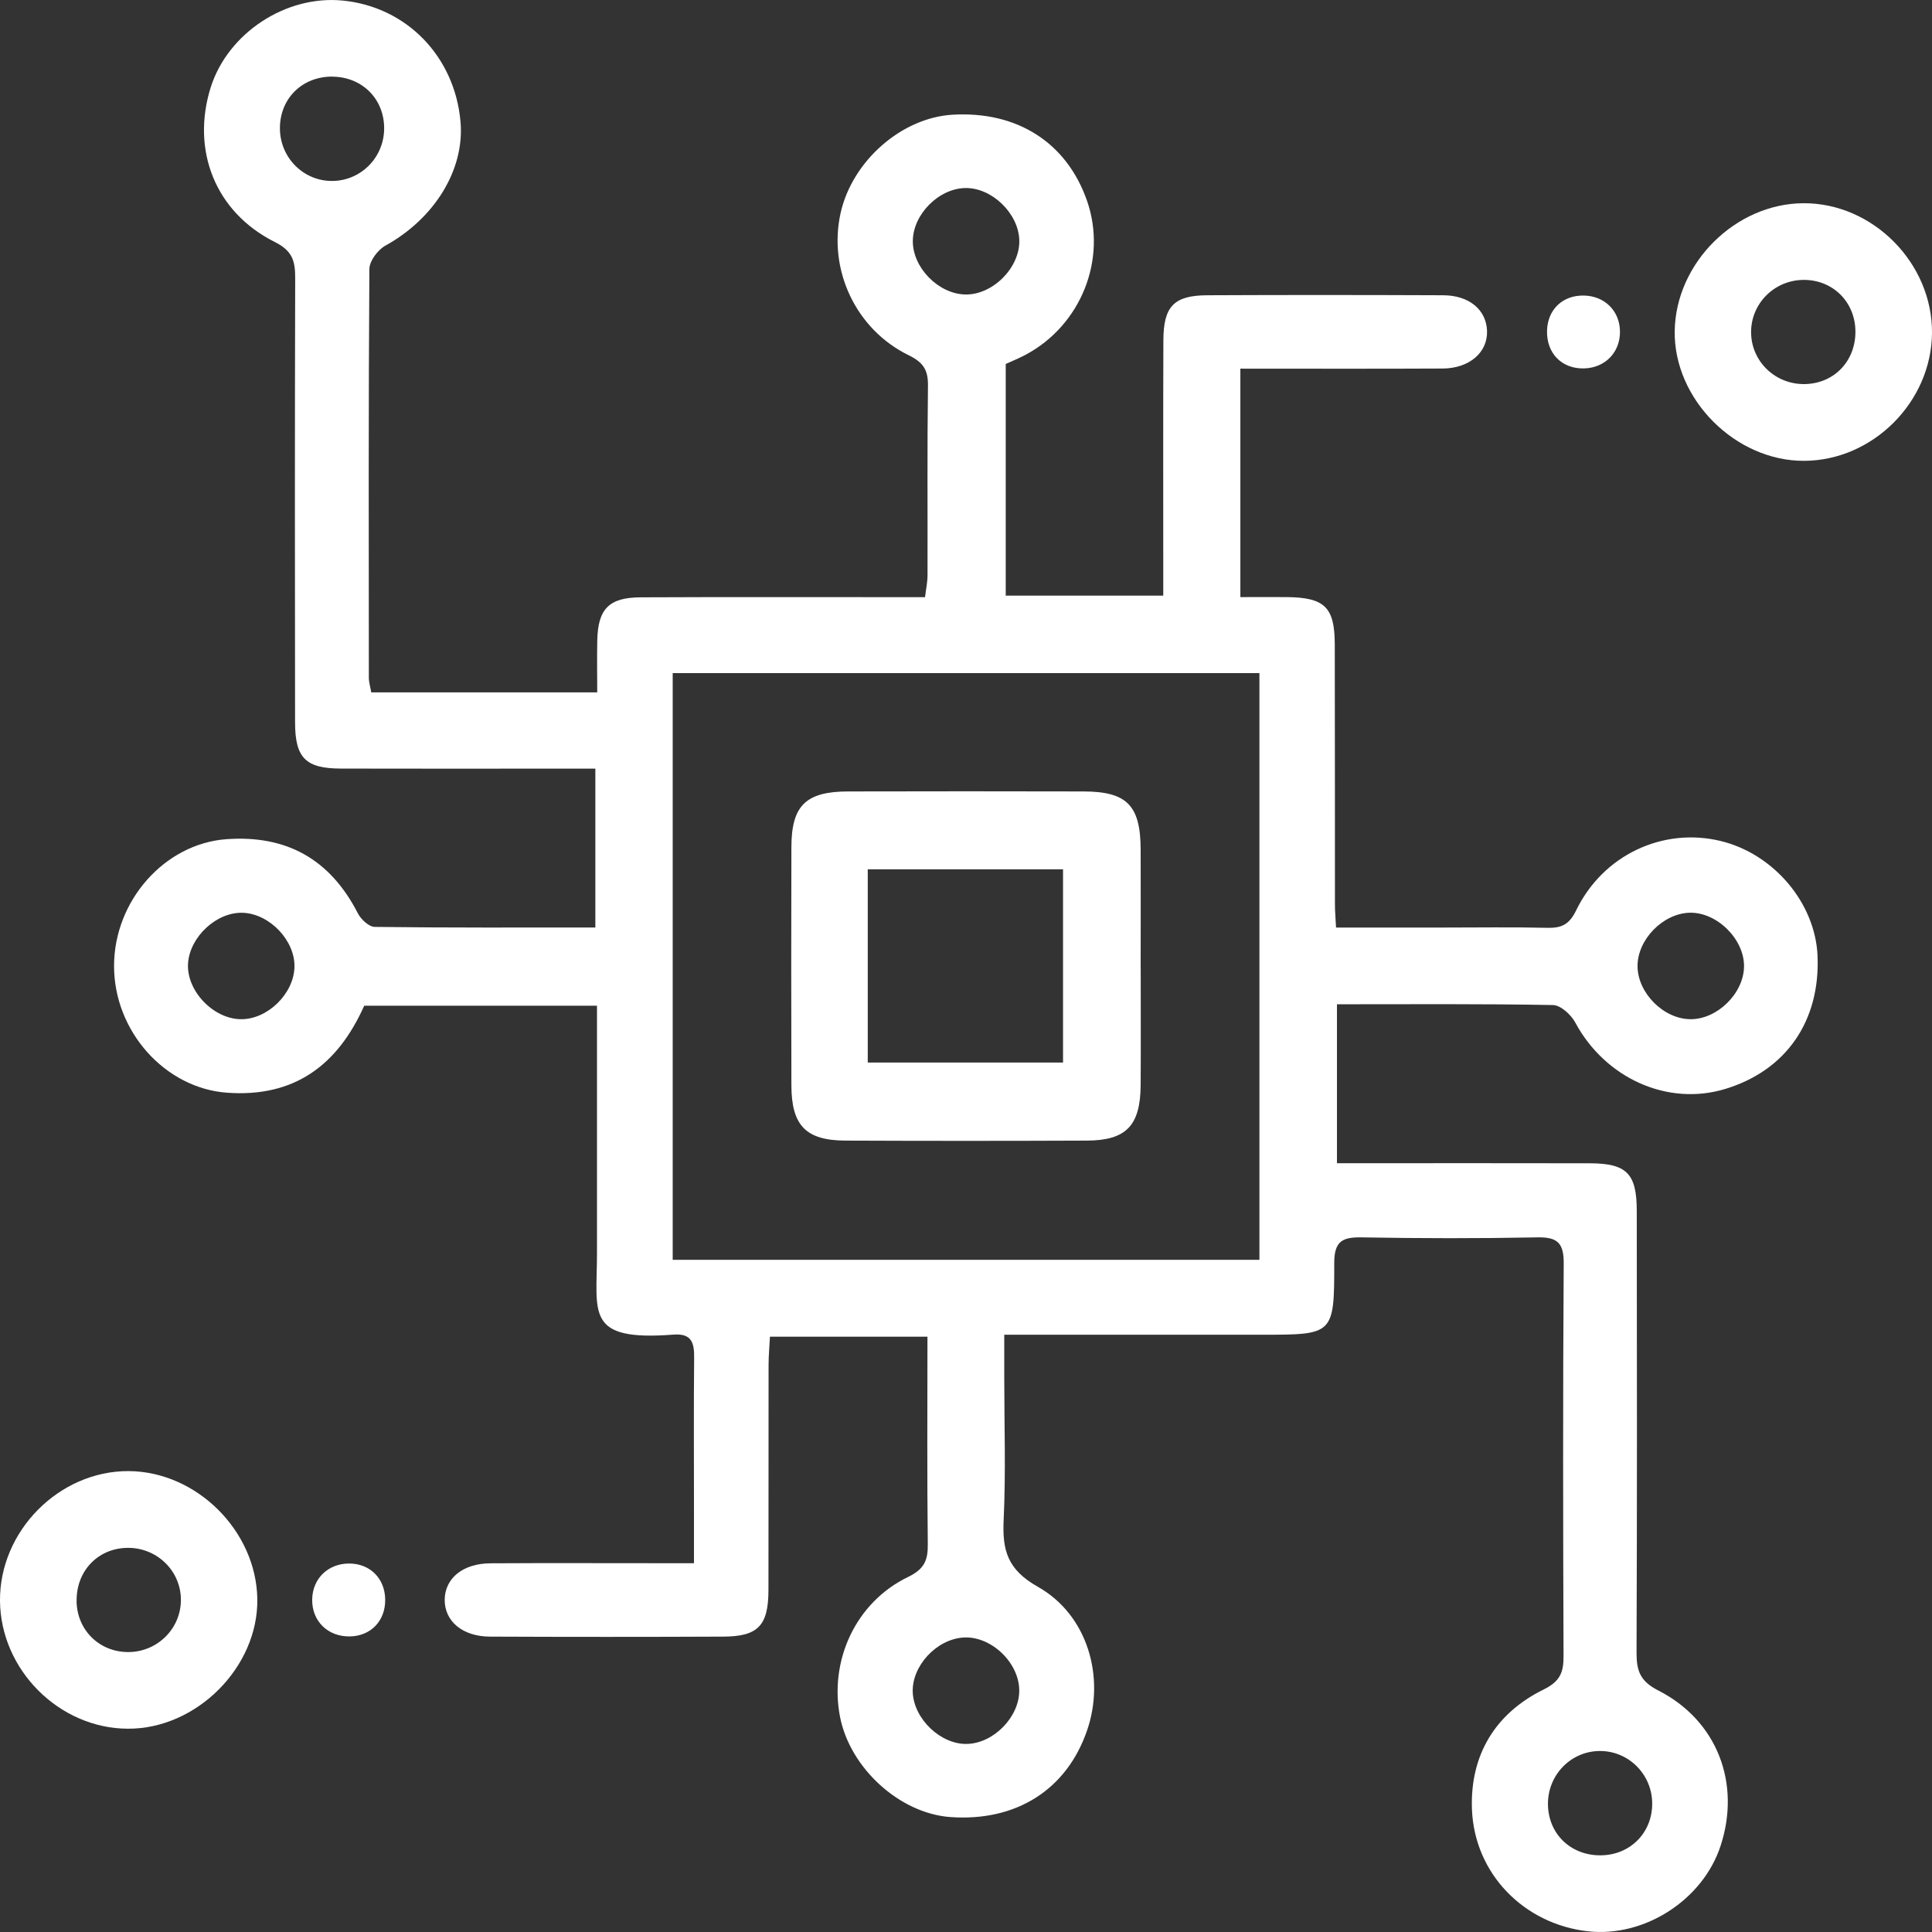
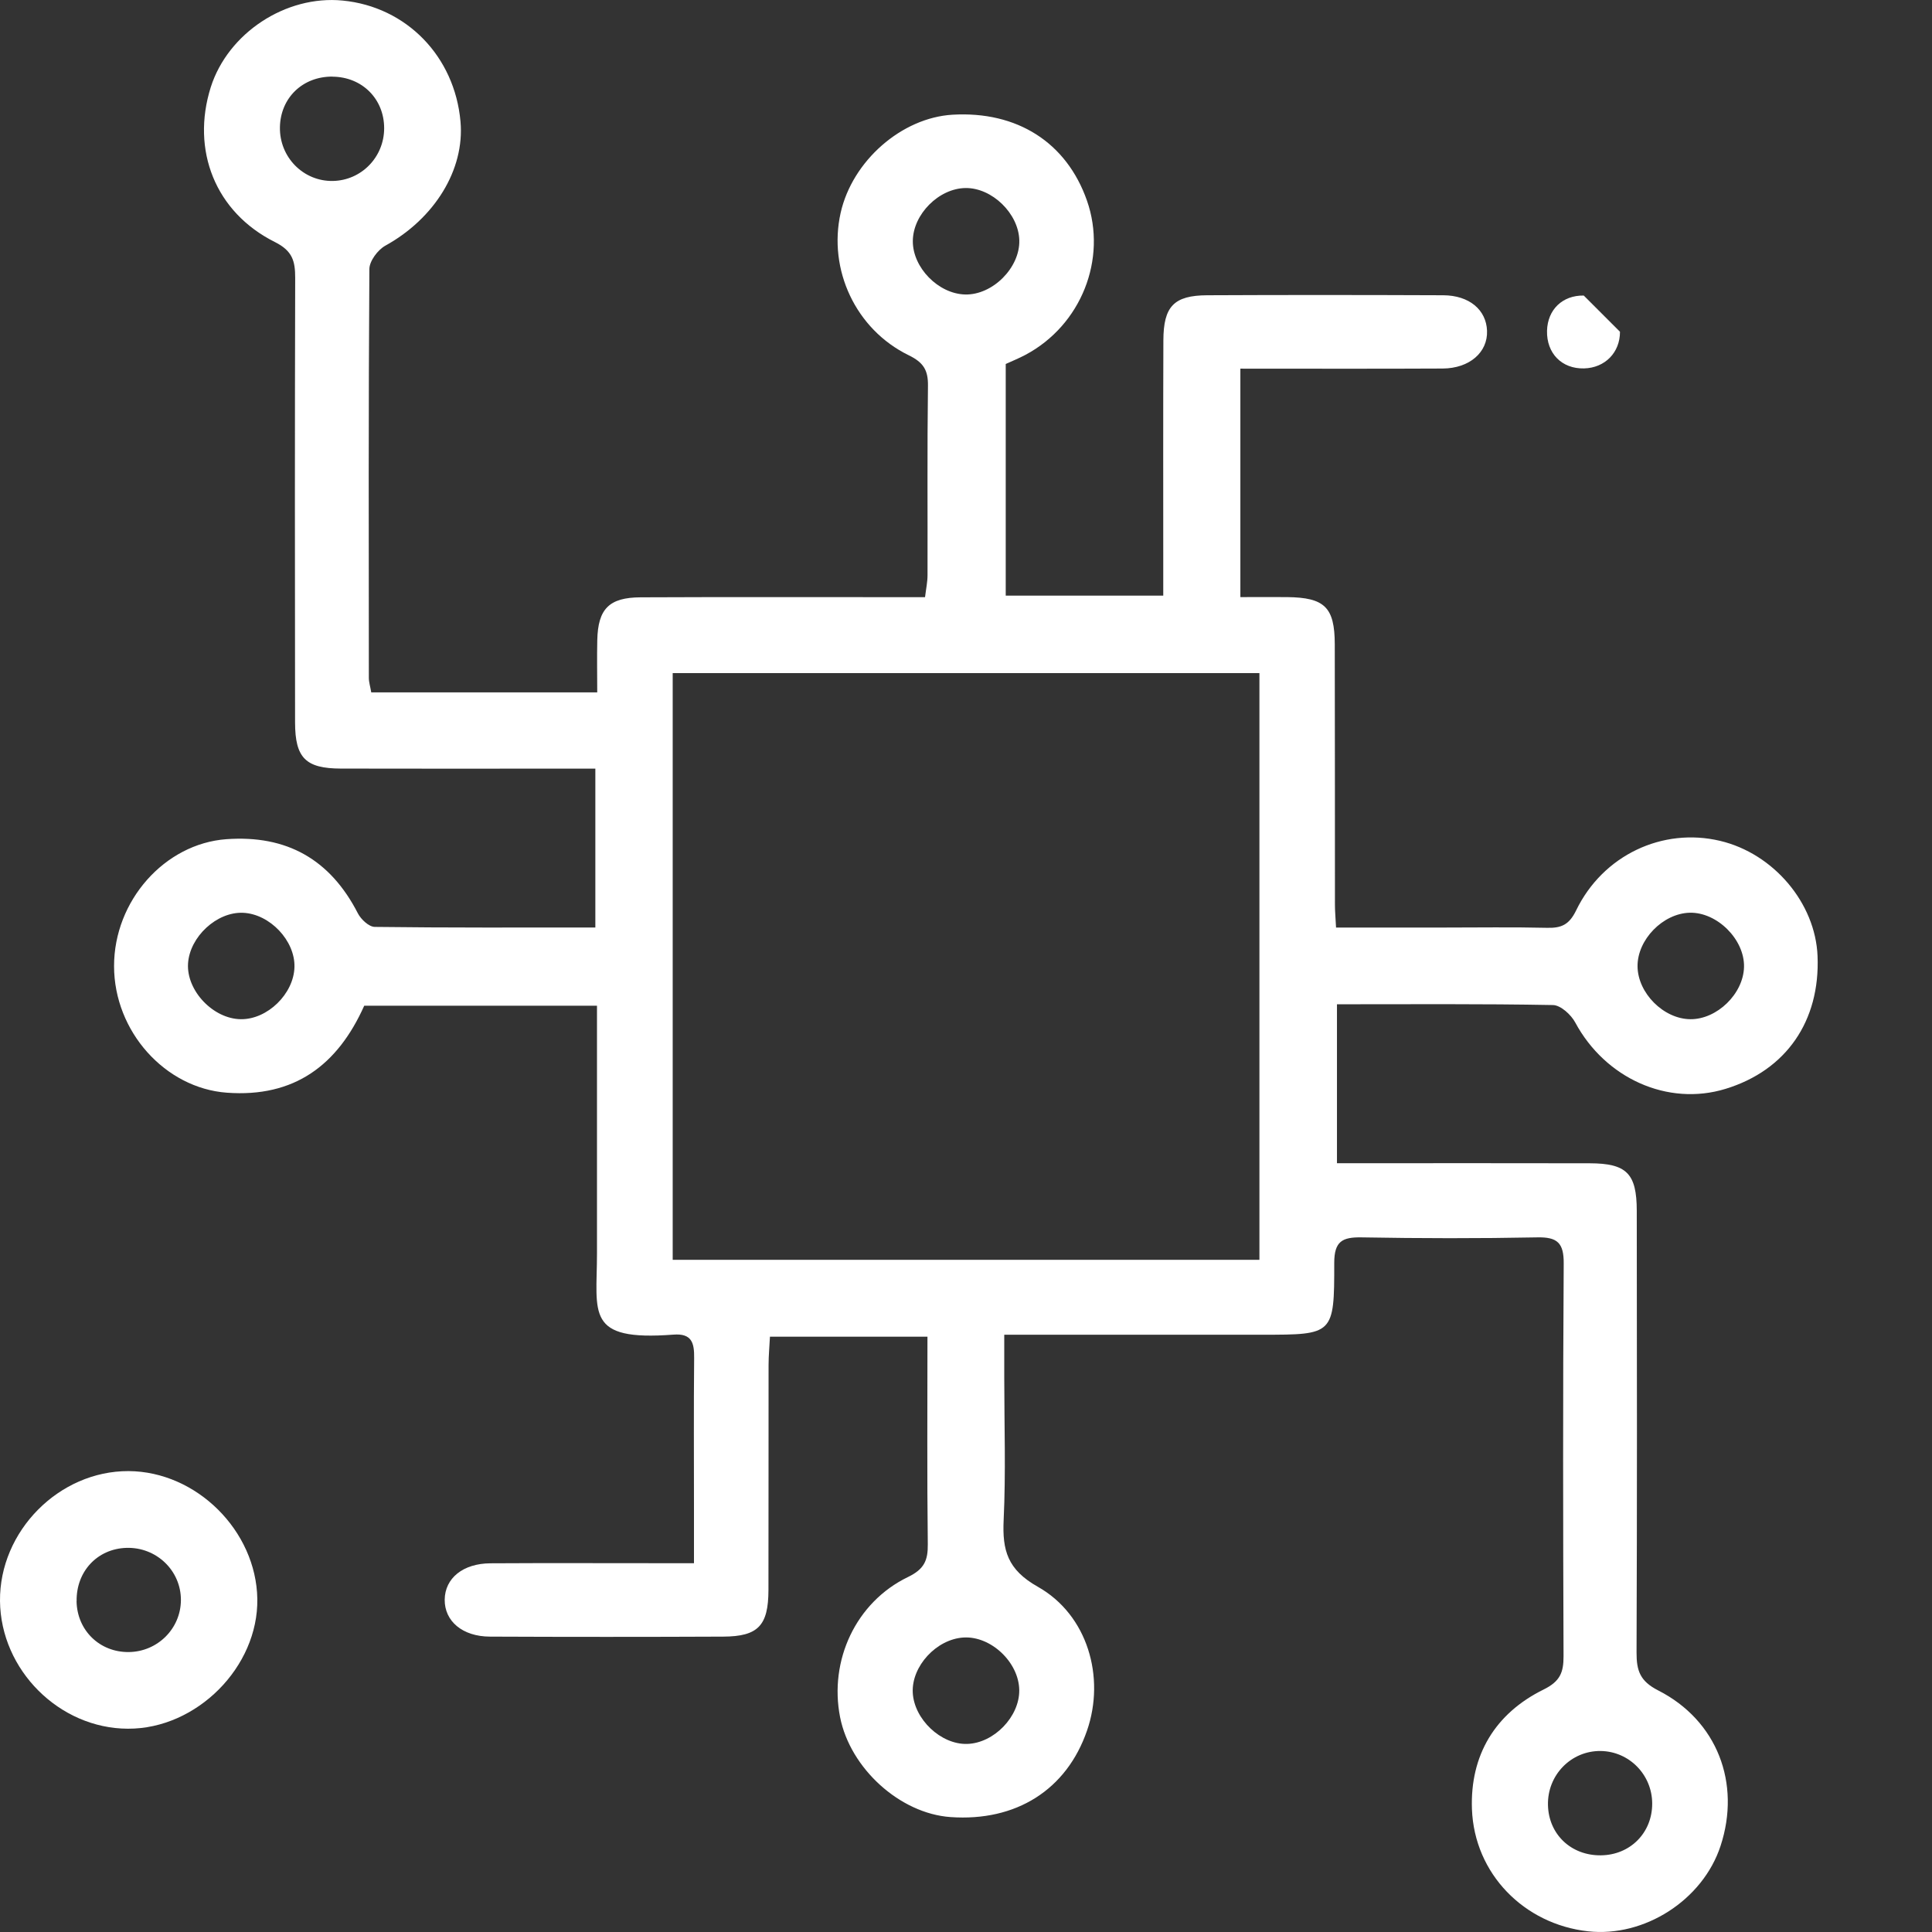
<svg xmlns="http://www.w3.org/2000/svg" width="80" height="80" viewBox="0 0 80 80" fill="none">
  <rect x="0" y="0" width="80" height="80" fill="#333333" stroke="none" />
  <g clip-path="url(#clip0_160_99)">
    <path d="M15.375 28.67H24.73C24.73 27.918 24.716 27.211 24.732 26.507C24.761 25.212 25.22 24.739 26.529 24.734C30.014 24.718 33.5 24.727 36.984 24.727C37.398 24.727 37.809 24.727 38.304 24.727C38.345 24.384 38.407 24.1 38.407 23.816C38.414 21.203 38.391 18.589 38.425 15.976C38.434 15.326 38.239 15.008 37.627 14.71C35.425 13.635 34.284 11.158 34.809 8.815C35.291 6.665 37.332 4.875 39.441 4.75C42.116 4.593 44.164 5.9 45.007 8.302C45.857 10.726 44.768 13.467 42.461 14.694C42.195 14.835 41.914 14.949 41.645 15.072V24.664H48.168C48.168 24.216 48.168 23.816 48.168 23.414C48.168 20.307 48.161 17.203 48.173 14.097C48.177 12.688 48.607 12.233 49.989 12.226C53.245 12.21 56.505 12.213 59.761 12.226C60.841 12.231 61.543 12.831 61.575 13.697C61.609 14.585 60.852 15.253 59.739 15.26C56.98 15.274 54.223 15.265 51.361 15.265V24.725C52.036 24.725 52.67 24.718 53.302 24.725C54.848 24.743 55.266 25.143 55.27 26.675C55.279 30.272 55.273 33.872 55.277 37.47C55.277 37.729 55.302 37.99 55.323 38.408C56.823 38.408 58.284 38.408 59.745 38.408C61.184 38.408 62.625 38.385 64.064 38.419C64.654 38.433 64.975 38.292 65.264 37.699C66.375 35.404 68.848 34.254 71.225 34.818C73.439 35.343 75.173 37.392 75.261 39.59C75.37 42.283 73.961 44.319 71.452 45.087C69.059 45.821 66.47 44.653 65.225 42.335C65.052 42.015 64.625 41.624 64.307 41.617C61.355 41.562 58.402 41.585 55.361 41.585V48.166C55.811 48.166 56.216 48.166 56.62 48.166C59.689 48.166 62.757 48.162 65.825 48.169C67.352 48.173 67.773 48.587 67.775 50.134C67.784 56.232 67.789 62.331 67.766 68.428C67.764 69.176 67.907 69.612 68.661 69.996C71.109 71.242 72.095 73.844 71.245 76.434C70.511 78.675 68.093 80.23 65.754 79.971C63.114 79.677 61.048 77.593 60.95 74.909C60.87 72.68 61.907 70.948 63.92 69.958C64.602 69.621 64.745 69.251 64.743 68.576C64.723 63.16 64.714 57.743 64.75 52.327C64.757 51.471 64.493 51.218 63.652 51.237C61.23 51.284 58.804 51.28 56.38 51.237C55.58 51.223 55.248 51.4 55.248 52.296C55.252 55.268 55.214 55.268 52.273 55.268C49.166 55.268 46.061 55.268 42.955 55.268C42.545 55.268 42.139 55.268 41.584 55.268V57.032C41.584 59.002 41.652 60.974 41.559 62.938C41.5 64.195 41.716 64.995 42.973 65.704C45.045 66.872 45.773 69.458 45.011 71.66C44.166 74.11 42.075 75.434 39.357 75.241C37.266 75.094 35.205 73.226 34.786 71.103C34.325 68.758 35.436 66.347 37.593 65.303C38.266 64.979 38.427 64.62 38.418 63.94C38.384 61.104 38.404 58.268 38.404 55.35H31.882C31.864 55.732 31.825 56.127 31.825 56.525C31.82 59.631 31.827 62.736 31.82 65.842C31.816 67.315 31.391 67.762 29.948 67.769C26.727 67.783 23.509 67.783 20.289 67.769C19.15 67.765 18.407 67.131 18.414 66.24C18.423 65.351 19.17 64.738 20.311 64.733C22.659 64.719 25.009 64.729 27.357 64.729C27.764 64.729 28.17 64.729 28.736 64.729C28.736 63.892 28.736 63.185 28.736 62.479C28.736 60.395 28.723 58.313 28.743 56.229C28.75 55.609 28.648 55.204 27.884 55.264C24.218 55.543 24.72 54.386 24.72 51.896C24.72 48.903 24.72 45.912 24.72 42.919V41.644H15.082C13.982 44.105 12.189 45.453 9.391 45.246C6.836 45.057 4.725 42.71 4.723 40.006C4.72 37.297 6.82 34.936 9.373 34.749C11.877 34.568 13.675 35.588 14.82 37.822C14.948 38.069 15.277 38.379 15.518 38.381C18.539 38.419 21.561 38.406 24.652 38.406V31.827C24.116 31.827 23.602 31.827 23.089 31.827C20.095 31.827 17.105 31.834 14.111 31.825C12.659 31.82 12.22 31.388 12.218 29.916C12.209 23.78 12.207 17.644 12.223 11.508C12.223 10.817 12.118 10.39 11.382 10.022C8.911 8.786 7.907 6.215 8.727 3.611C9.441 1.368 11.834 -0.207 14.189 0.023C16.829 0.28 18.827 2.332 19.068 5.031C19.248 7.029 17.989 9.052 15.954 10.174C15.643 10.347 15.298 10.808 15.295 11.138C15.257 16.78 15.268 22.423 15.273 28.068C15.273 28.248 15.332 28.427 15.373 28.673L15.375 28.67ZM52.15 52.166V27.873H27.855V52.166H52.15ZM39.984 7.786C38.877 7.797 37.804 8.874 37.798 9.981C37.791 11.081 38.855 12.167 39.964 12.194C41.102 12.222 42.239 11.083 42.207 9.947C42.177 8.842 41.08 7.774 39.984 7.786ZM12.193 40.044C12.223 38.951 11.173 37.844 10.064 37.797C8.979 37.749 7.854 38.79 7.786 39.899C7.718 41.024 8.829 42.192 9.975 42.203C11.075 42.215 12.164 41.153 12.193 40.044ZM69.995 42.203C71.098 42.212 72.189 41.151 72.216 40.042C72.245 38.906 71.105 37.767 69.968 37.794C68.859 37.822 67.798 38.908 67.807 40.013C67.816 41.121 68.886 42.194 69.995 42.203ZM40.05 72.212C41.157 72.18 42.218 71.083 42.205 69.985C42.191 68.831 41.029 67.735 39.895 67.806C38.775 67.876 37.745 68.992 37.795 70.083C37.848 71.189 38.961 72.244 40.048 72.212H40.05ZM13.768 3.172C12.534 3.163 11.614 4.05 11.591 5.265C11.568 6.509 12.561 7.515 13.784 7.493C14.968 7.47 15.907 6.502 15.907 5.309C15.907 4.095 14.993 3.184 13.77 3.175L13.768 3.172ZM66.289 76.825C67.507 76.812 68.418 75.889 68.414 74.678C68.409 73.485 67.459 72.519 66.277 72.505C65.055 72.492 64.068 73.503 64.098 74.746C64.127 75.957 65.057 76.839 66.289 76.825Z" fill="white" />
-     <path d="M80 13.787C79.977 16.642 77.552 19.069 74.709 19.082C71.864 19.096 69.305 16.535 69.346 13.71C69.386 10.888 71.859 8.431 74.673 8.415C77.548 8.399 80.023 10.895 80 13.79V13.787ZM76.829 13.703C76.811 12.49 75.882 11.579 74.673 11.59C73.48 11.601 72.518 12.553 72.509 13.735C72.5 14.96 73.518 15.94 74.759 15.903C75.966 15.869 76.846 14.933 76.829 13.703Z" fill="white" />
    <path d="M-2.06589e-05 66.294C-0.027 63.401 2.445 60.904 5.323 60.915C8.134 60.929 10.609 63.383 10.655 66.206C10.7 69.028 8.143 71.594 5.298 71.582C2.455 71.576 0.027 69.149 -2.06589e-05 66.294ZM3.17 66.301C3.191 67.51 4.127 68.421 5.334 68.408C6.527 68.394 7.486 67.435 7.491 66.256C7.495 65.033 6.475 64.056 5.234 64.094C4.03 64.131 3.152 65.072 3.173 66.301H3.17Z" fill="white" />
-     <path d="M67.08 13.738C67.082 14.597 66.459 15.233 65.593 15.255C64.671 15.278 64.037 14.631 64.059 13.697C64.082 12.819 64.7 12.224 65.58 12.238C66.448 12.251 67.077 12.879 67.08 13.738Z" fill="white" />
-     <path d="M15.95 66.228C15.964 67.106 15.364 67.74 14.5 67.76C13.58 67.783 12.909 67.128 12.927 66.224C12.943 65.367 13.58 64.747 14.448 64.742C15.314 64.738 15.937 65.353 15.95 66.226V66.228Z" fill="white" />
-     <path d="M47.234 40.051C47.234 41.678 47.243 43.303 47.232 44.93C47.221 46.61 46.636 47.223 45 47.23C41.67 47.244 38.343 47.244 35.014 47.23C33.373 47.223 32.775 46.612 32.77 44.944C32.761 41.653 32.761 38.363 32.77 35.072C32.775 33.356 33.368 32.777 35.114 32.772C38.366 32.763 41.62 32.765 44.873 32.772C46.664 32.777 47.225 33.352 47.232 35.174C47.239 36.801 47.232 38.426 47.232 40.053L47.234 40.051ZM35.932 43.998H44.018V35.995H35.932V43.998Z" fill="white" />
+     <path d="M67.08 13.738C67.082 14.597 66.459 15.233 65.593 15.255C64.671 15.278 64.037 14.631 64.059 13.697C64.082 12.819 64.7 12.224 65.58 12.238Z" fill="white" />
  </g>
  <defs>
    <clipPath id="clip0_160_99">
      <rect width="80" height="80" fill="white" />
    </clipPath>
  </defs>
</svg>